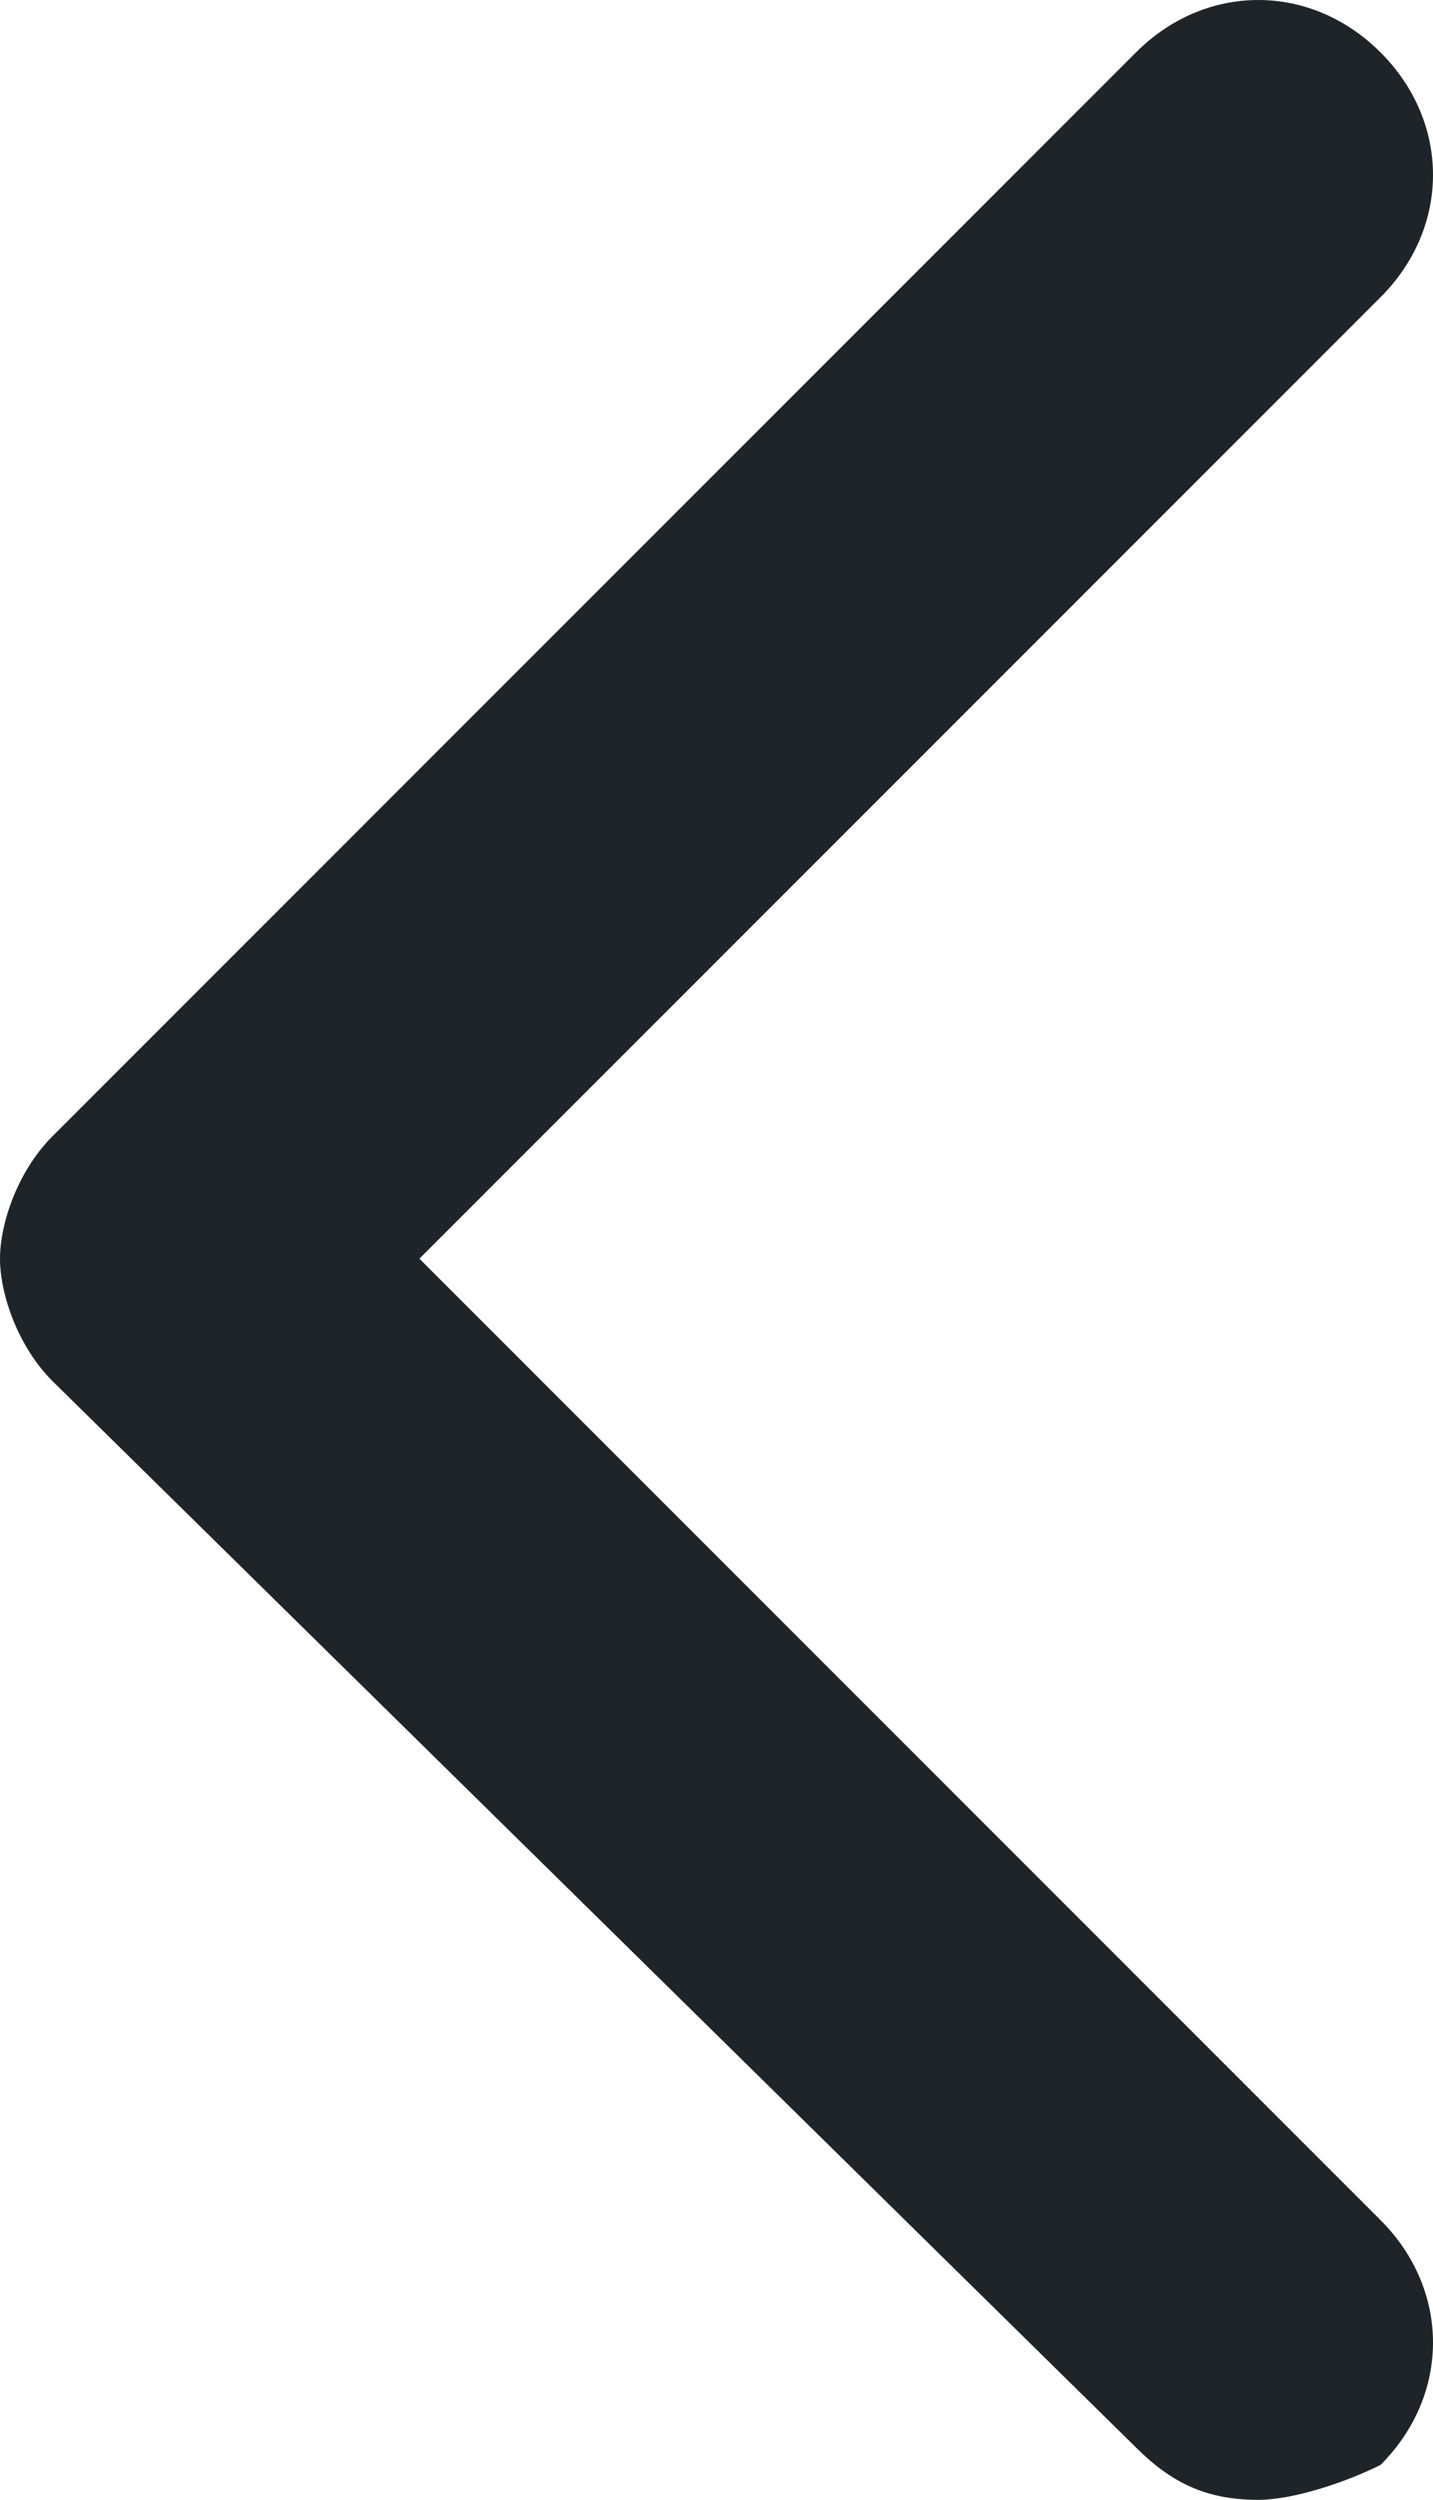
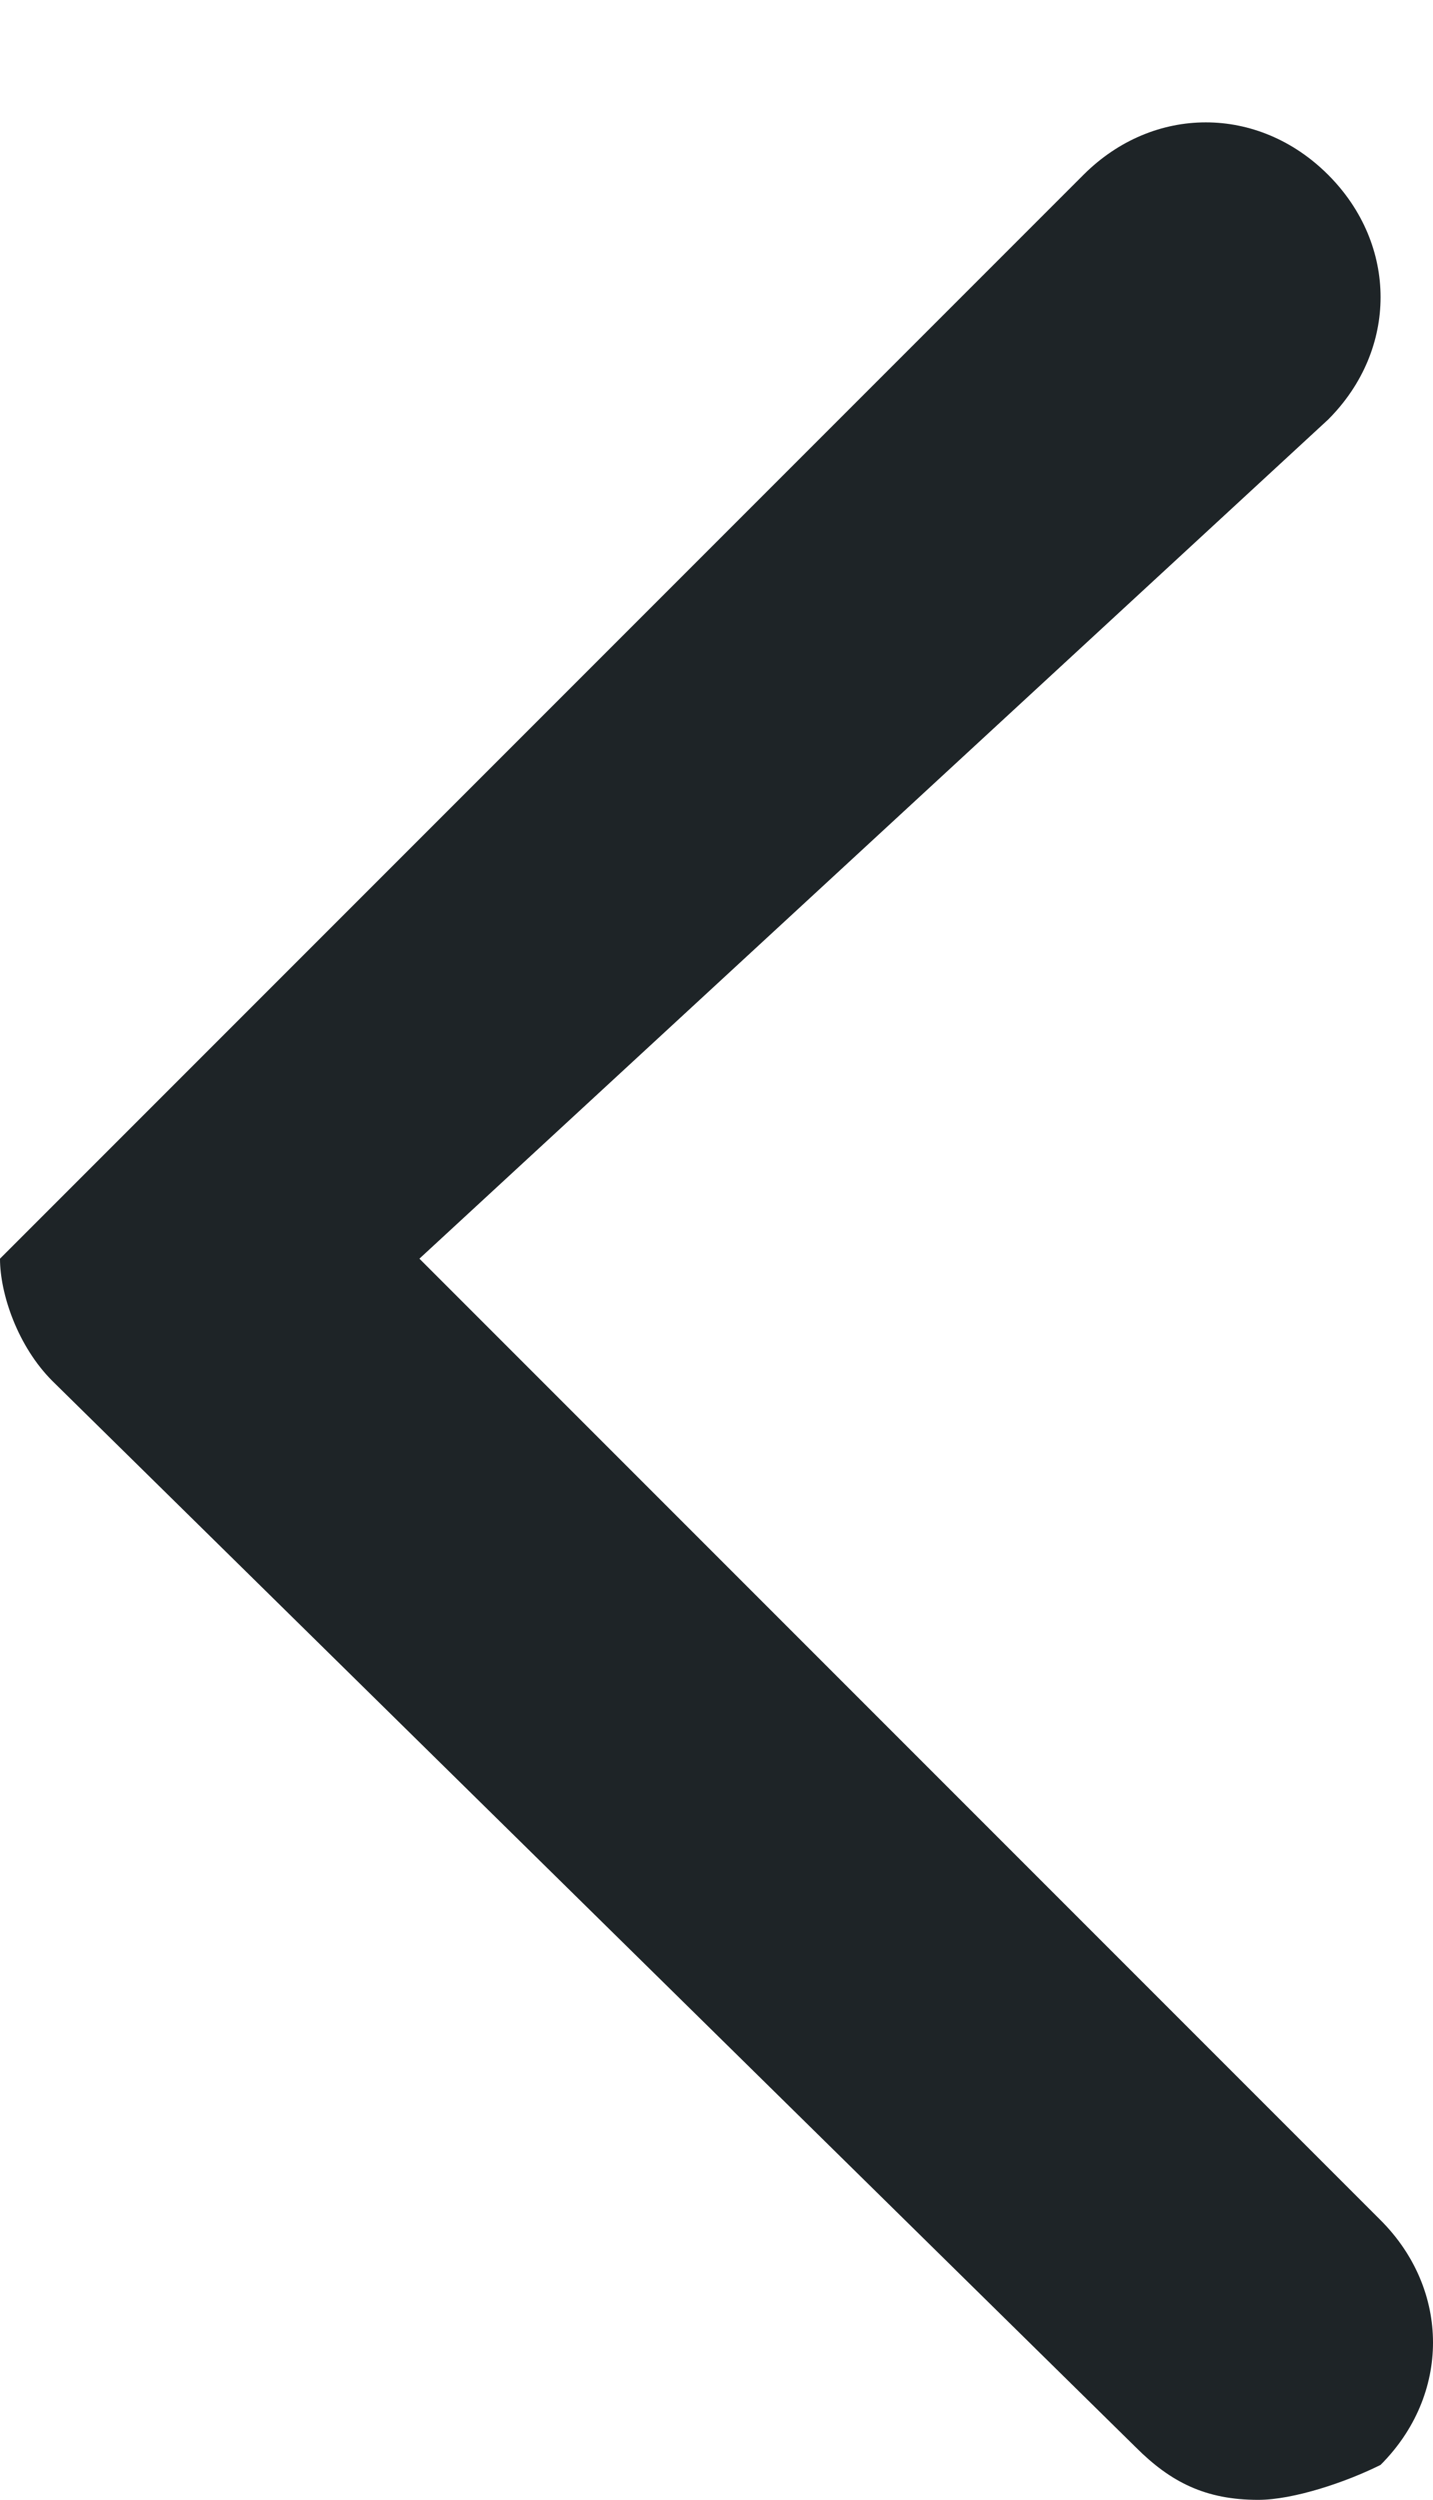
<svg xmlns="http://www.w3.org/2000/svg" version="1.1" id="Layer_1" x="0px" y="0px" width="8.2px" height="14.3px" viewBox="0 0 8.2 14.3" style="enable-background:new 0 0 8.2 14.3;" xml:space="preserve">
  <style type="text/css">
	.st0{fill:#1E2427;}
</style>
-   <path class="st0" d="M7.2,14.3c-0.3,0-0.5-0.1-0.7-0.3L0.3,7.9C0.1,7.7,0,7.4,0,7.2s0.1-0.5,0.3-0.7l6.2-6.2c0.4-0.4,1-0.4,1.4,0  s0.4,1,0,1.4L2.4,7.2l5.5,5.5c0.4,0.4,0.4,1,0,1.4C7.7,14.2,7.4,14.3,7.2,14.3z" />
+   <path class="st0" d="M7.2,14.3c-0.3,0-0.5-0.1-0.7-0.3L0.3,7.9C0.1,7.7,0,7.4,0,7.2l6.2-6.2c0.4-0.4,1-0.4,1.4,0  s0.4,1,0,1.4L2.4,7.2l5.5,5.5c0.4,0.4,0.4,1,0,1.4C7.7,14.2,7.4,14.3,7.2,14.3z" />
</svg>